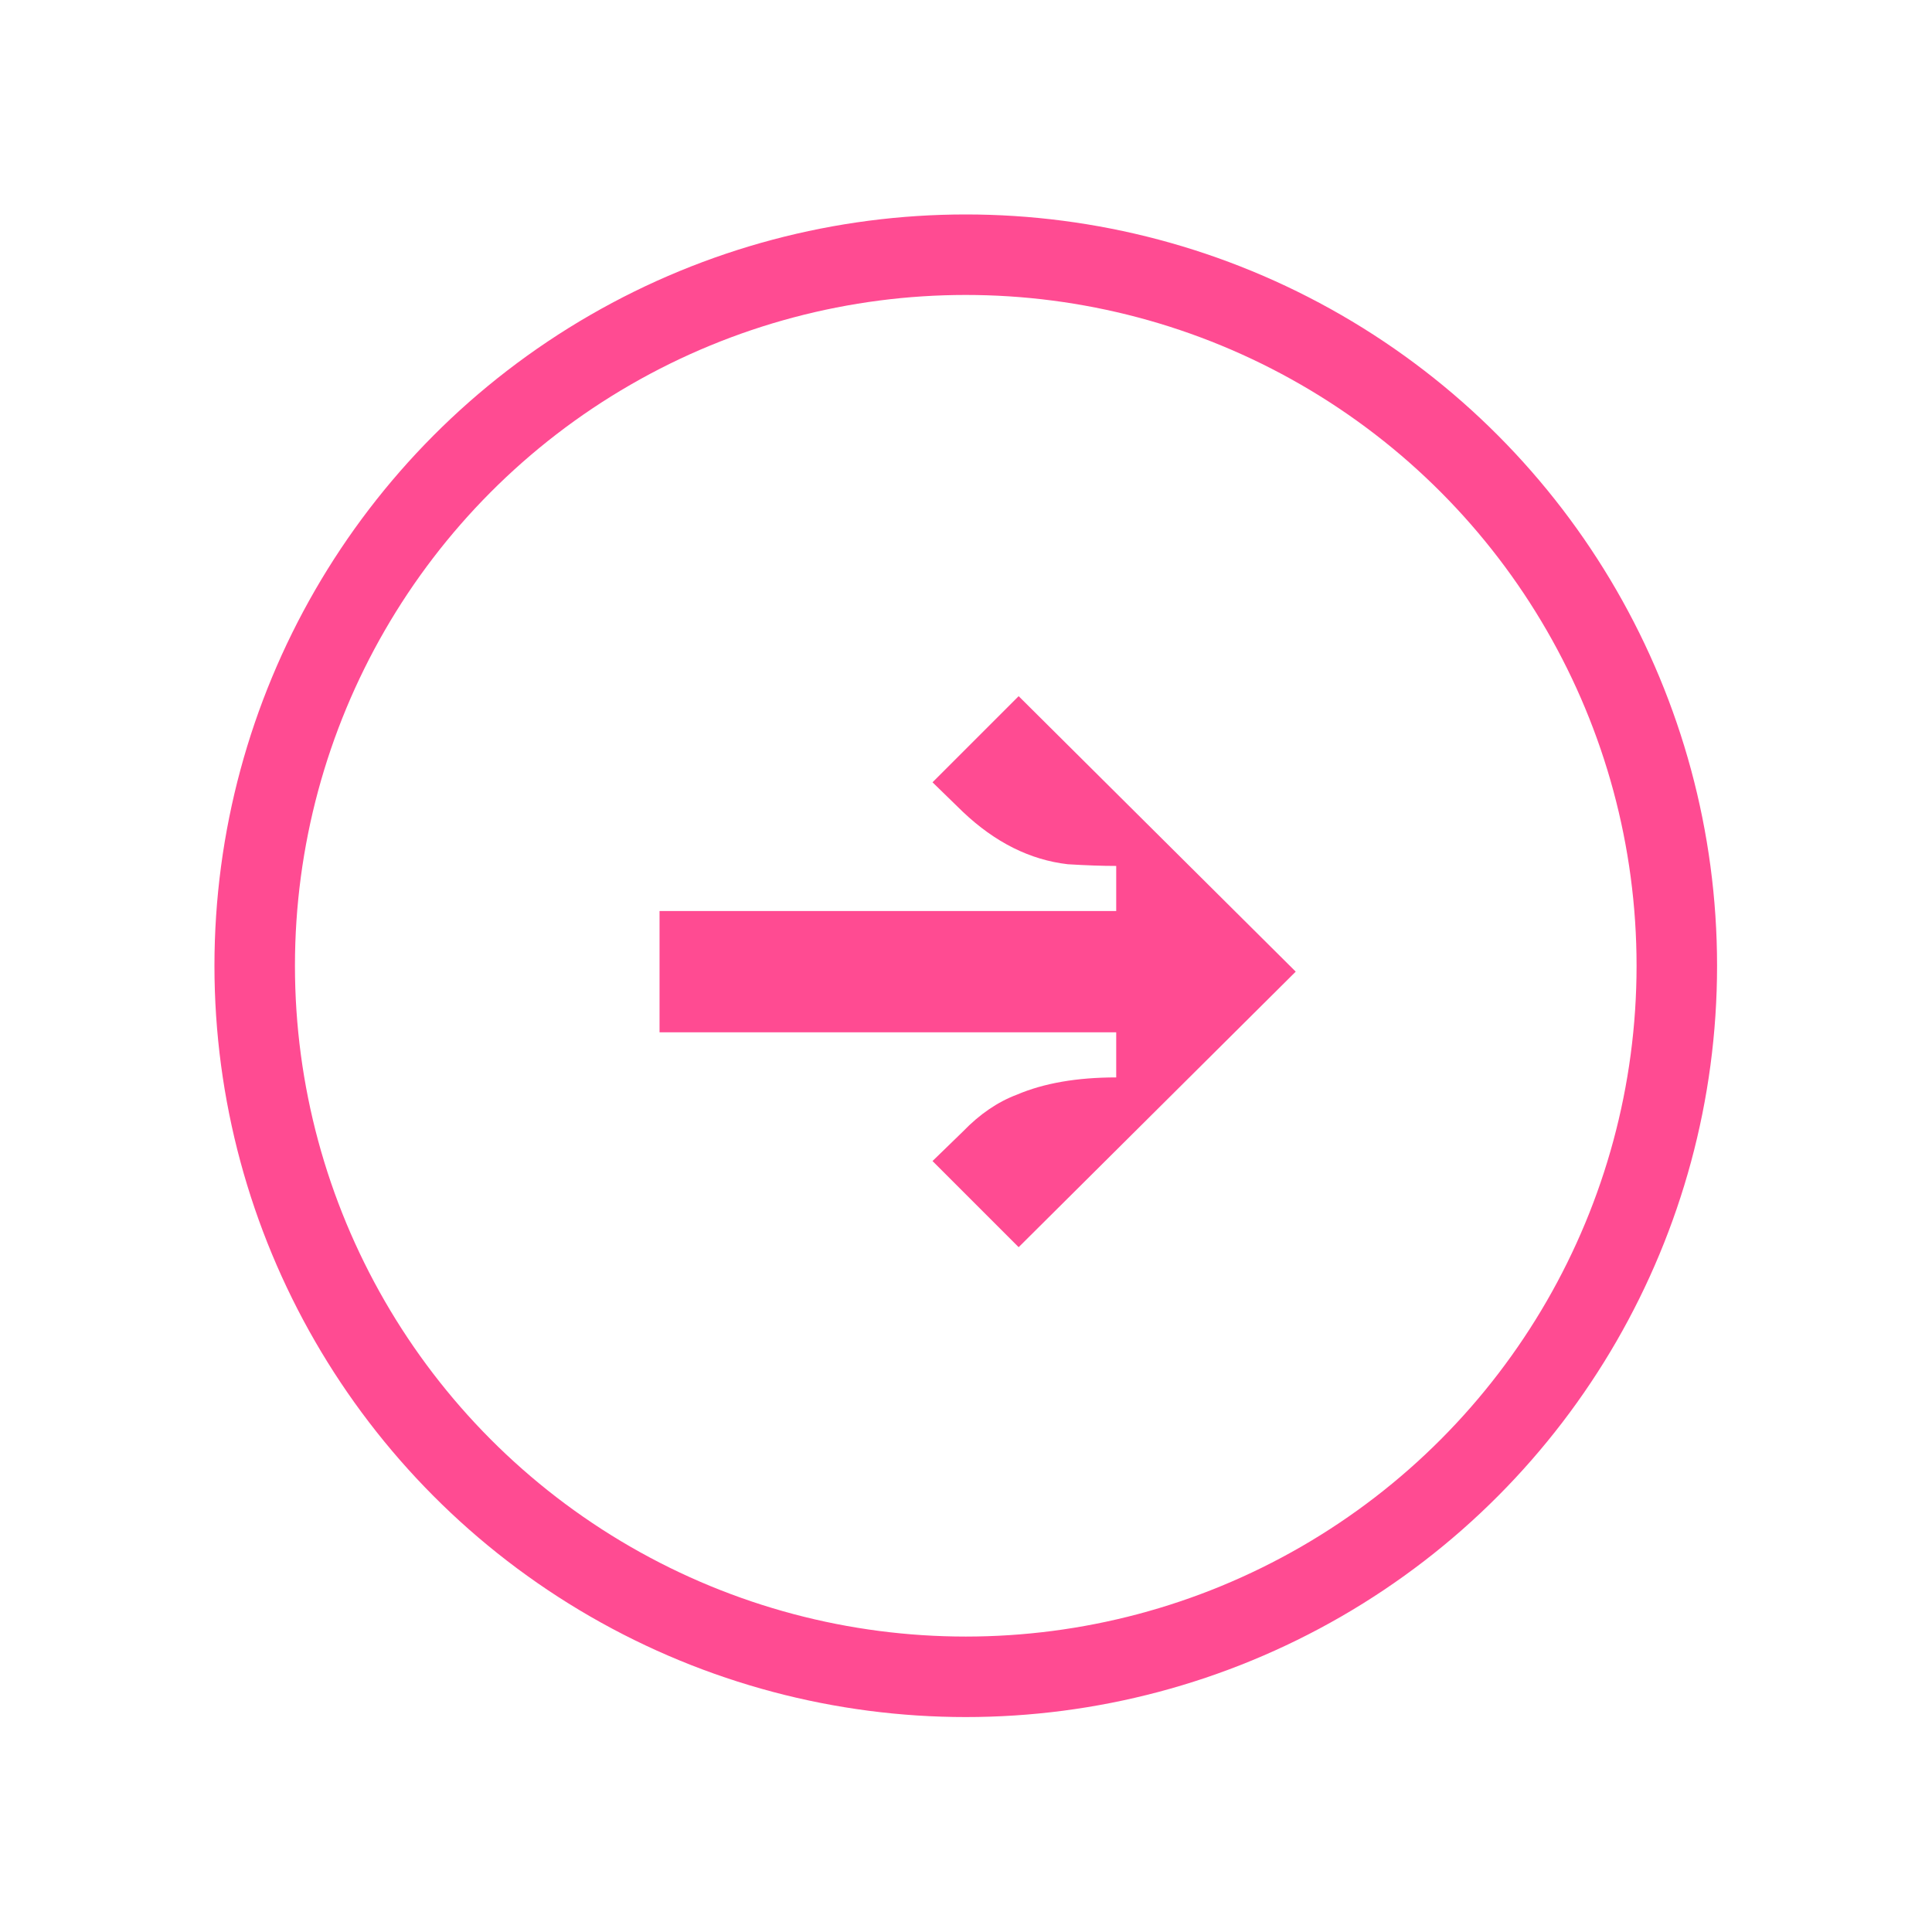
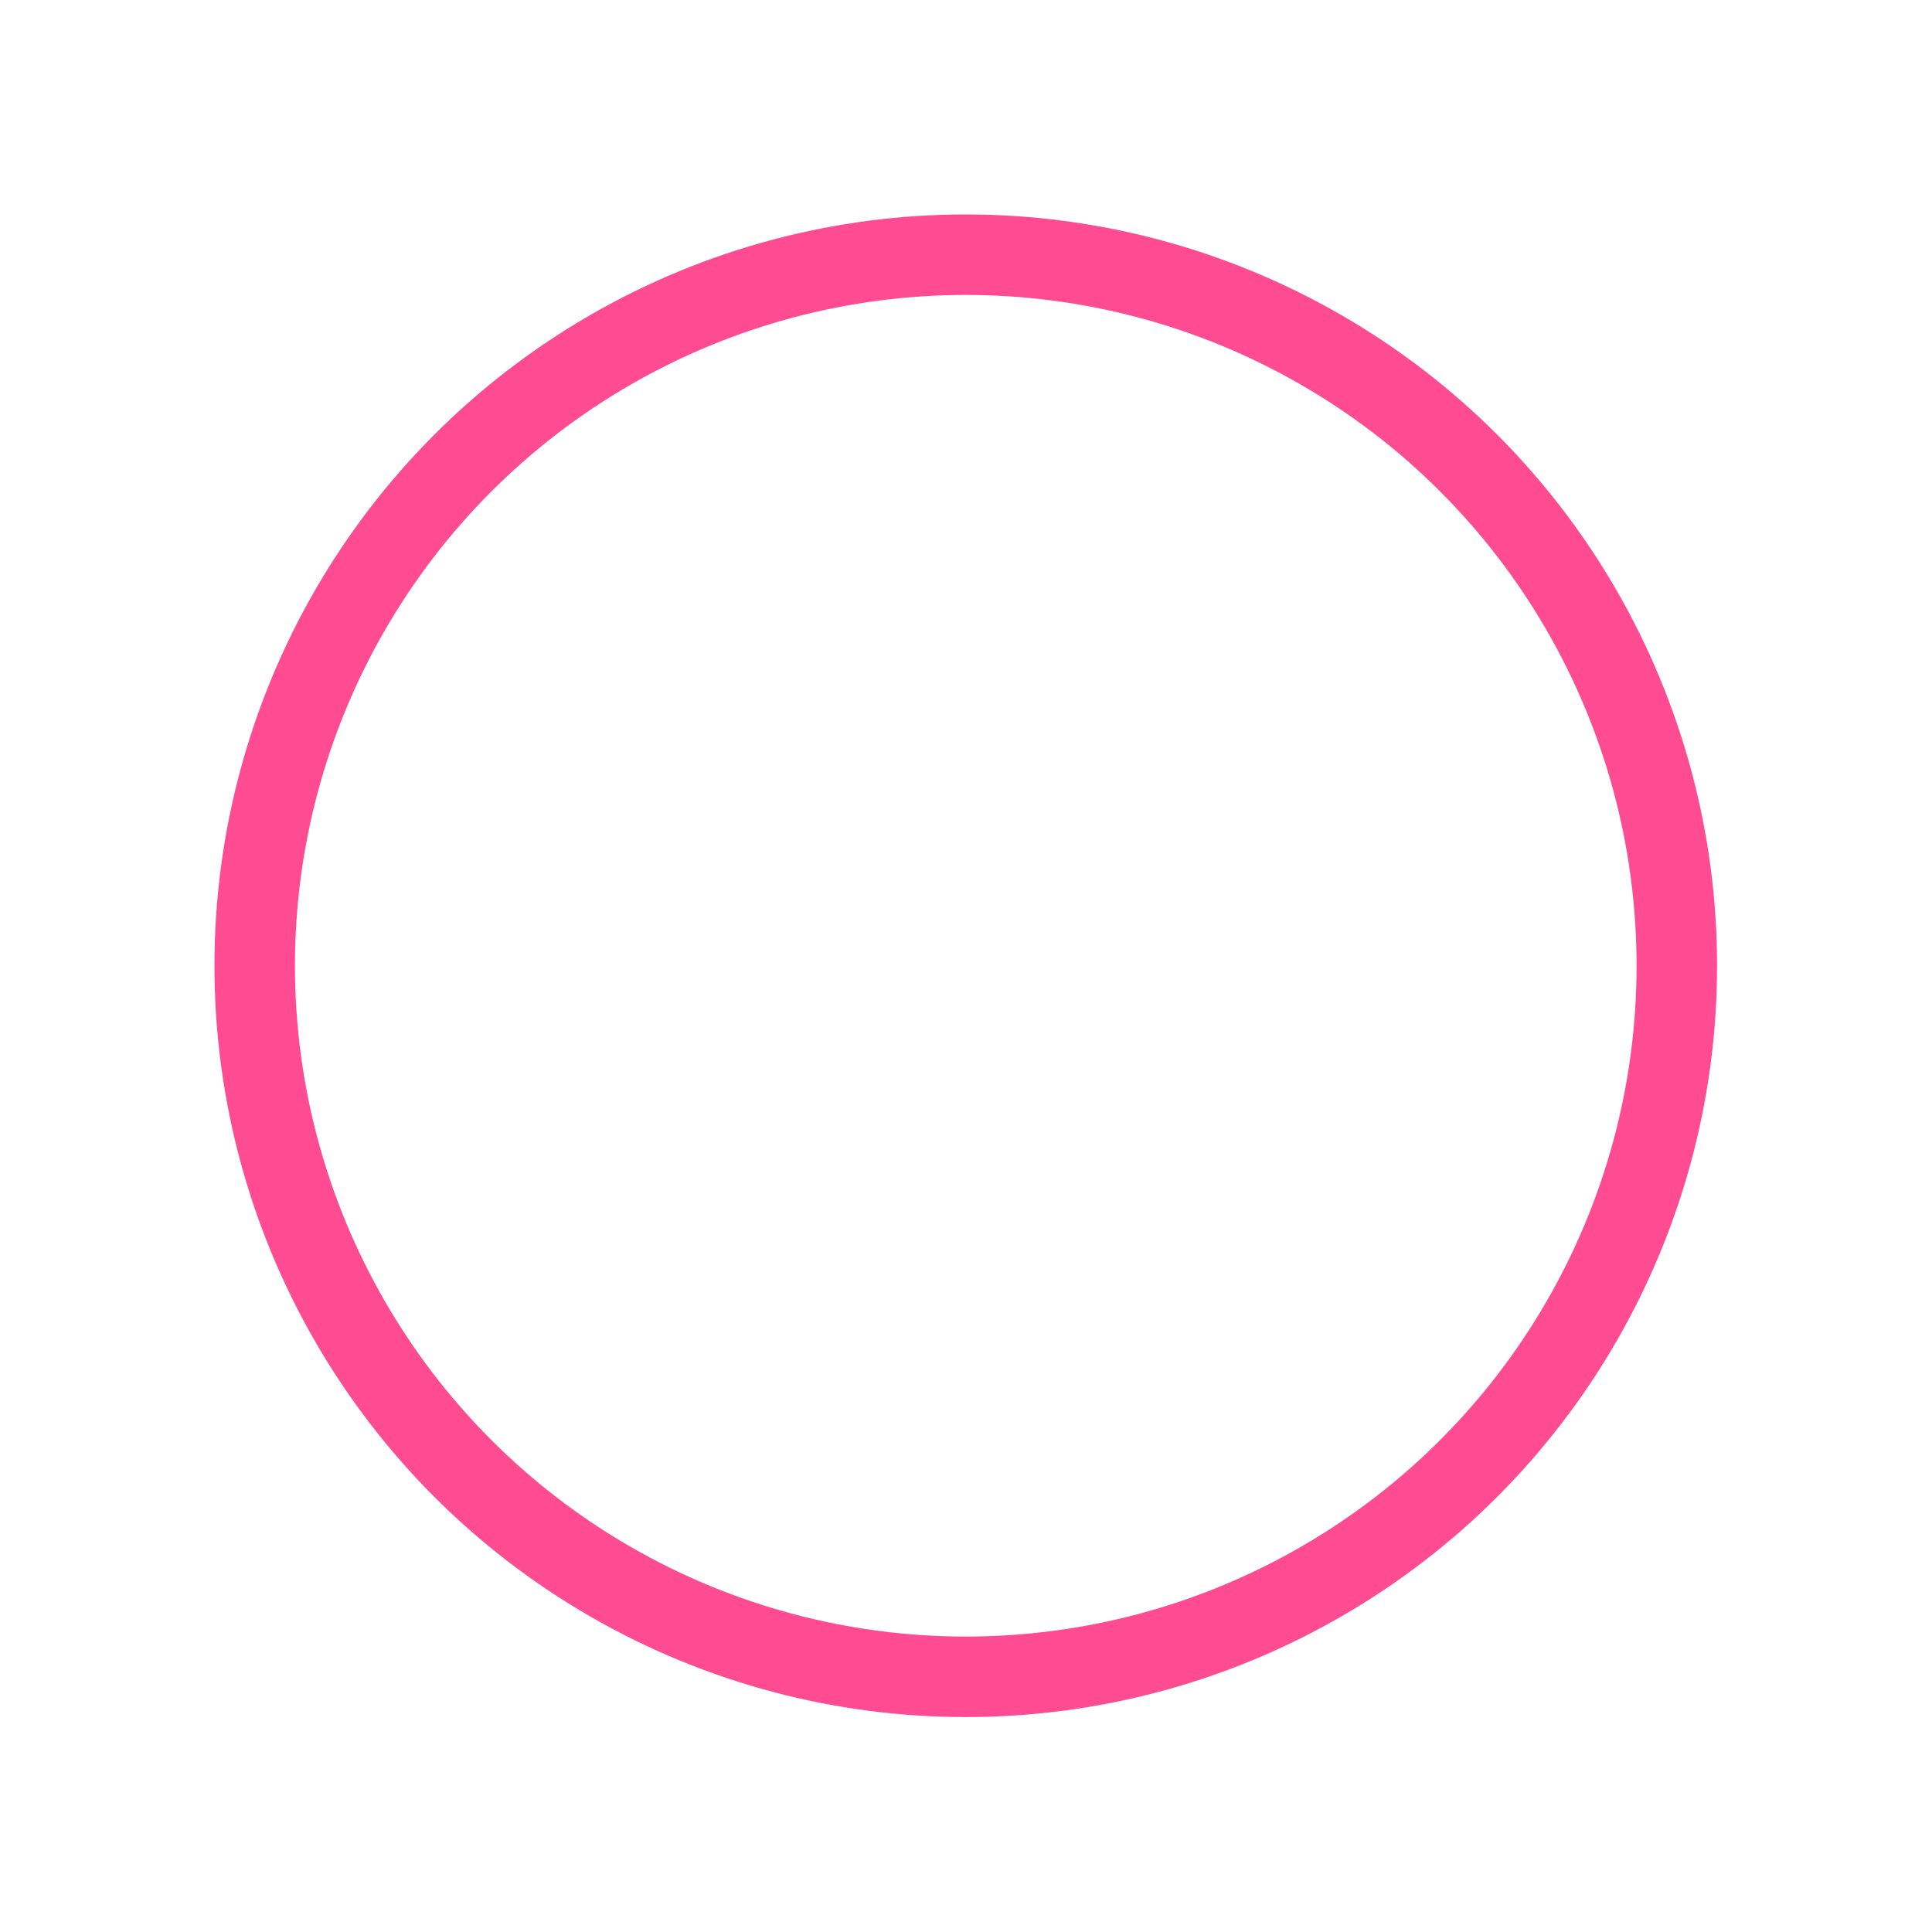
<svg xmlns="http://www.w3.org/2000/svg" width="24" height="24" viewBox="0 0 24 24" fill="none">
  <circle cx="11.997" cy="11.997" r="8.833" stroke="#FF4B92" />
-   <path d="M8.193 11.317H13.866V10.757C13.696 10.757 13.495 10.75 13.265 10.736C12.796 10.682 12.362 10.465 11.961 10.085L11.584 9.718L12.654 8.648L16.096 12.07L12.654 15.493L11.584 14.423L11.961 14.057C12.171 13.839 12.396 13.687 12.633 13.598C12.966 13.456 13.377 13.384 13.866 13.384V12.824H8.193V11.317Z" fill="#FF4B92" />
</svg>